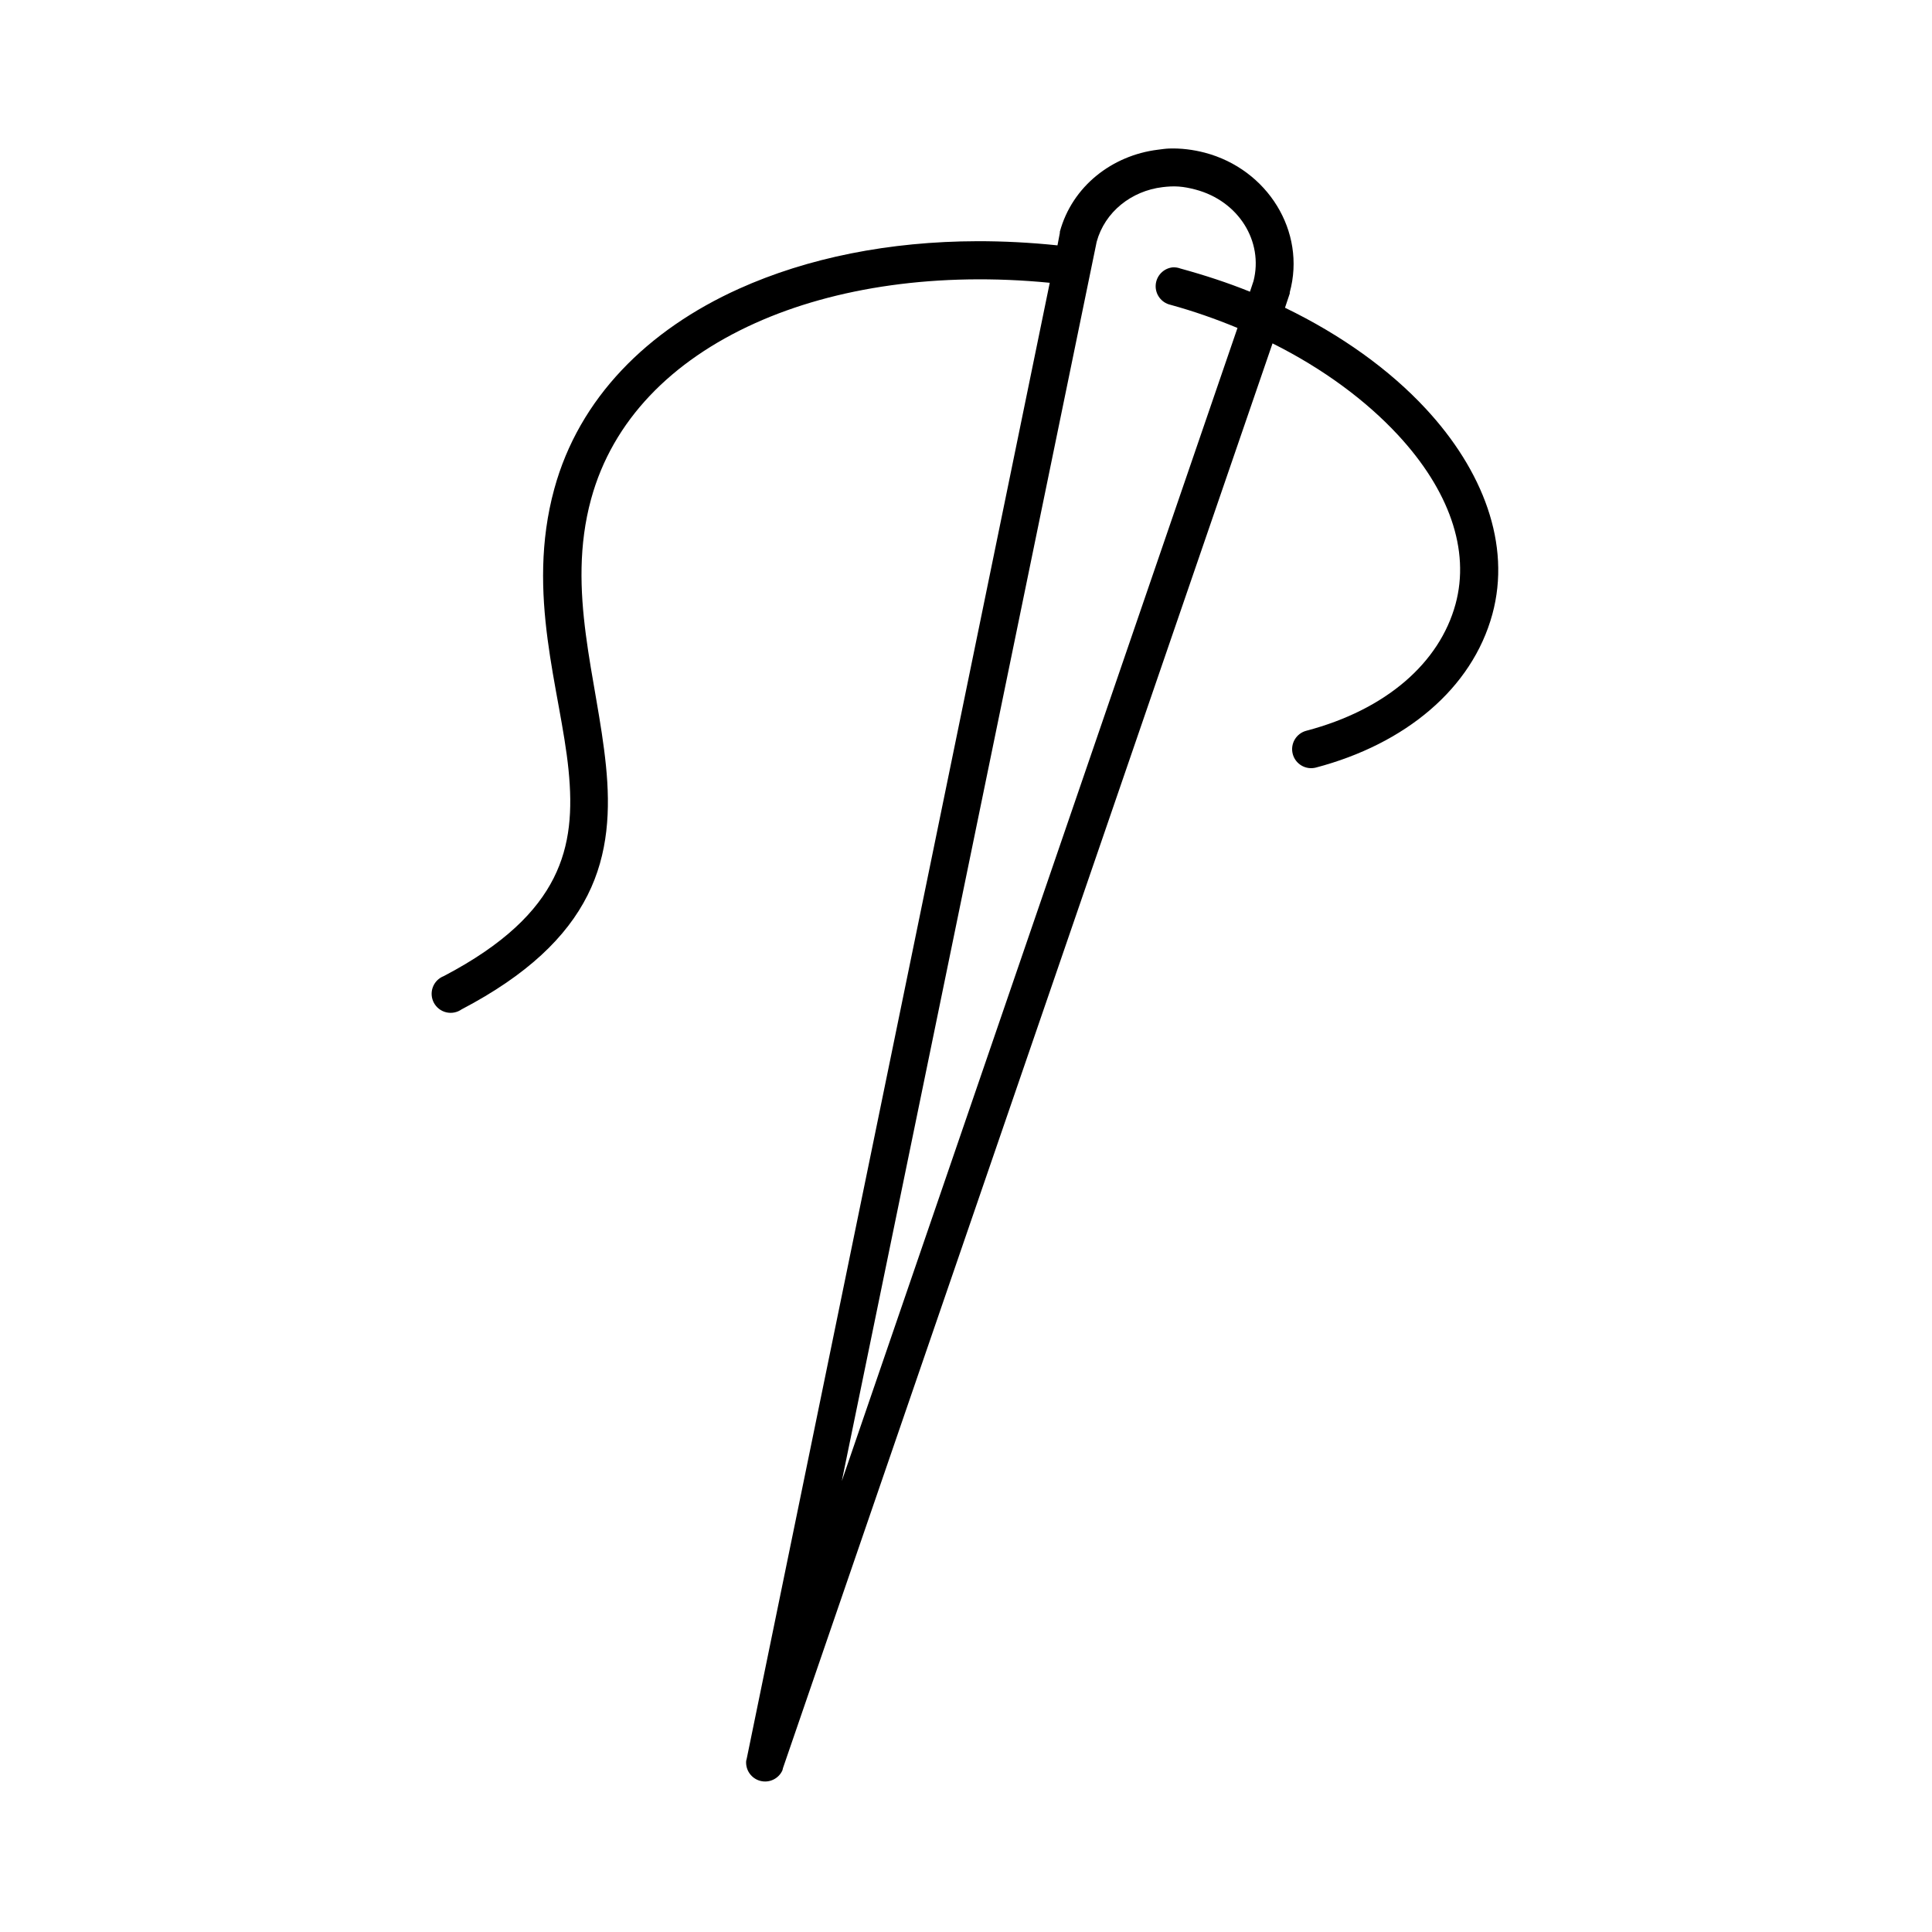
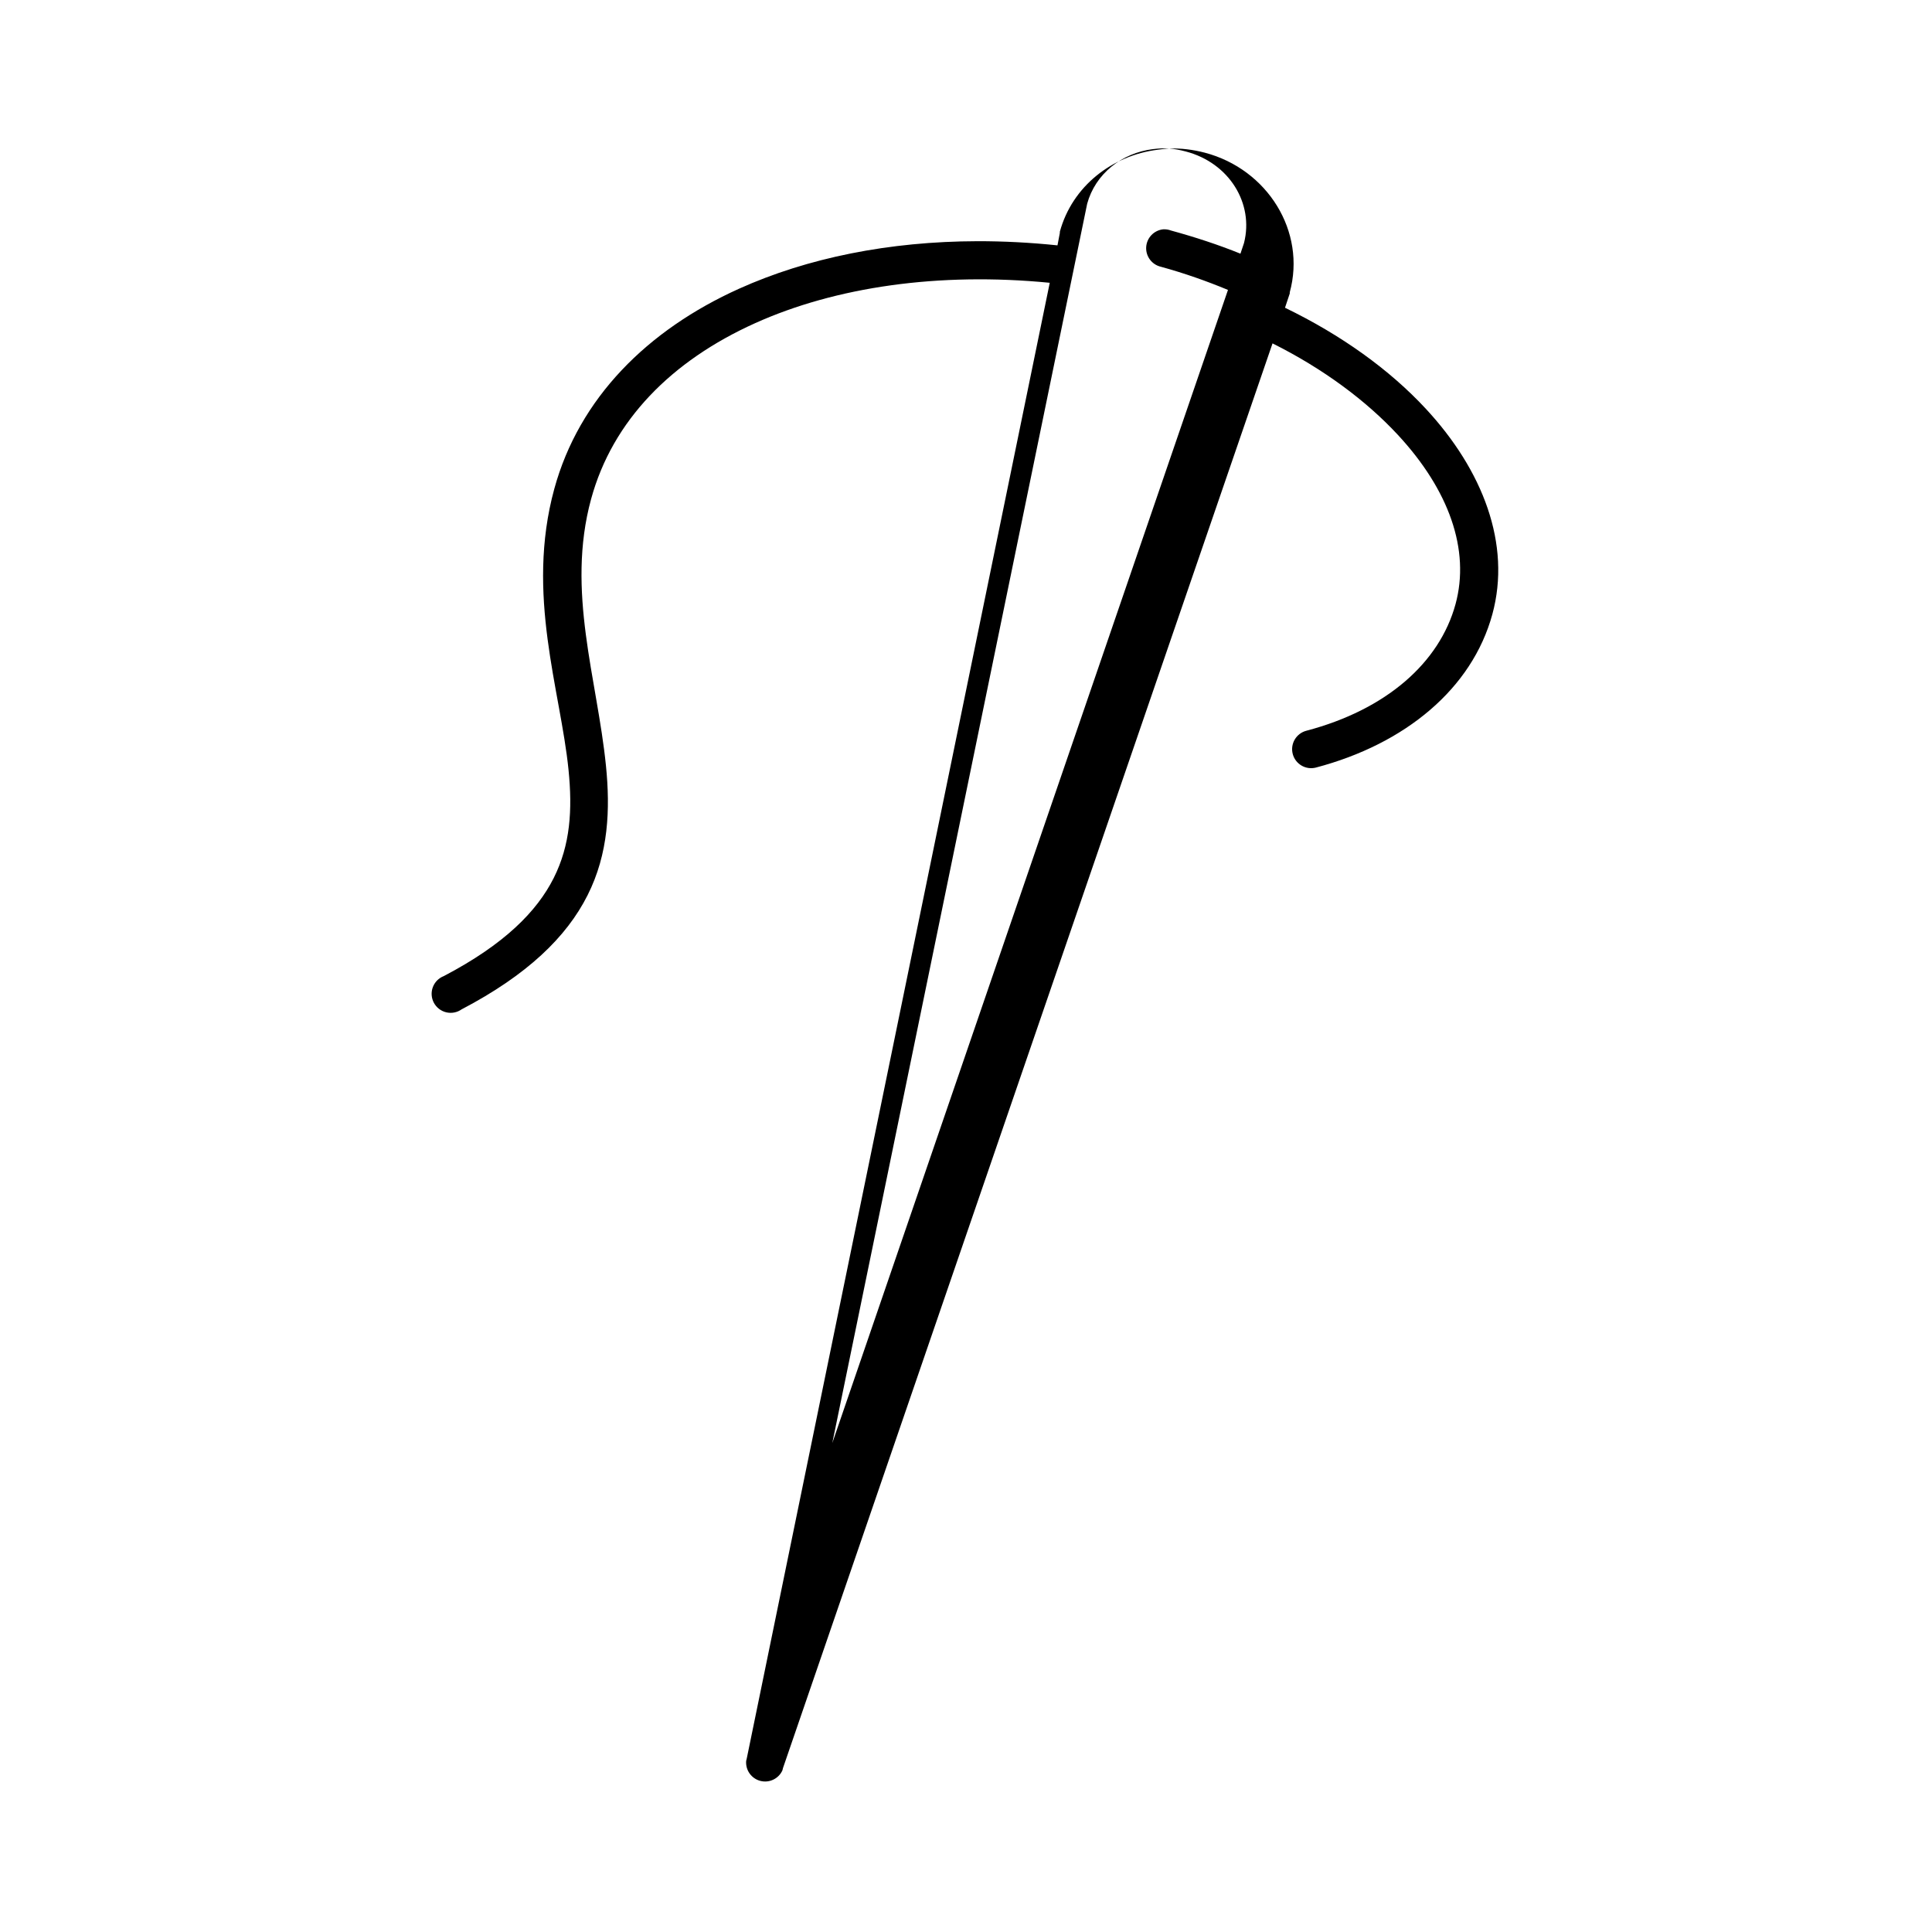
<svg xmlns="http://www.w3.org/2000/svg" fill="#000000" width="800px" height="800px" version="1.1" viewBox="144 144 512 512">
-   <path d="m453.84 183.36c-1.031 0.035-1.984 0.191-2.992 0.316-12.094 1.496-22.68 9.648-25.977 21.727-0.004 0.105-0.004 0.211 0 0.316l-0.629 3.305c-7.195-0.75-14.309-1.117-21.258-1.102-23.305 0.055-44.957 4.402-63.133 12.594-24.234 10.922-42.379 28.961-48.965 53.059-7.644 27.988 1.66 53.328 3.781 74.469 1.059 10.57 0.492 19.863-3.938 28.656-4.426 8.789-12.984 17.527-29.125 25.977-1.348 0.52-2.406 1.594-2.906 2.949-0.5 1.352-0.398 2.856 0.285 4.129 0.68 1.27 1.875 2.191 3.281 2.523 1.402 0.332 2.883 0.047 4.062-0.785 17.371-9.094 27.797-19.148 33.375-30.23 5.582-11.078 6.039-22.797 4.883-34.32-2.312-23.047-10.613-46.254-3.938-70.691 5.688-20.816 21.277-36.609 43.453-46.602 21.344-9.617 48.664-13.582 78.094-10.707l-80.297 391.08-0.156 0.629c-0.207 2.441 1.371 4.68 3.742 5.301 2.371 0.621 4.844-0.551 5.859-2.781l0.16-0.629 129.73-377.54c13.496 6.742 24.828 15.203 33.219 24.246 13.535 14.586 19.203 30.48 15.273 44.871-4.246 15.535-18.352 27.949-39.52 33.535-1.293 0.332-2.402 1.168-3.082 2.32-0.68 1.152-0.875 2.523-0.539 3.82 0.332 1.293 1.168 2.402 2.32 3.082s2.527 0.871 3.82 0.539c23.723-6.258 41.383-20.93 46.762-40.621 5.07-18.574-2.531-38.195-17.633-54.473-9.605-10.352-22.363-19.527-37.316-26.766l1.262-3.777c0.004-0.105 0.004-0.211 0-0.316 4.398-16.102-5.879-32.625-22.516-37-3.117-0.816-6.356-1.207-9.445-1.102zm2.519 10.078c1.453 0.102 2.949 0.402 4.406 0.785 11.551 3.035 18.09 13.805 15.43 24.246l-0.945 2.836c-5.863-2.375-12.012-4.383-18.418-6.141-0.656-0.246-1.352-0.352-2.047-0.316-2.449 0.254-4.359 2.238-4.516 4.695-0.152 2.453 1.488 4.664 3.883 5.223 6.234 1.711 12.133 3.797 17.793 6.141l-104.86 305.59 67.543-328.42c2.156-7.902 9.176-13.492 17.473-14.484 1.387-0.164 2.797-0.262 4.254-0.156z" />
+   <path d="m453.84 183.36c-1.031 0.035-1.984 0.191-2.992 0.316-12.094 1.496-22.68 9.648-25.977 21.727-0.004 0.105-0.004 0.211 0 0.316l-0.629 3.305c-7.195-0.75-14.309-1.117-21.258-1.102-23.305 0.055-44.957 4.402-63.133 12.594-24.234 10.922-42.379 28.961-48.965 53.059-7.644 27.988 1.66 53.328 3.781 74.469 1.059 10.57 0.492 19.863-3.938 28.656-4.426 8.789-12.984 17.527-29.125 25.977-1.348 0.52-2.406 1.594-2.906 2.949-0.5 1.352-0.398 2.856 0.285 4.129 0.68 1.27 1.875 2.191 3.281 2.523 1.402 0.332 2.883 0.047 4.062-0.785 17.371-9.094 27.797-19.148 33.375-30.23 5.582-11.078 6.039-22.797 4.883-34.32-2.312-23.047-10.613-46.254-3.938-70.691 5.688-20.816 21.277-36.609 43.453-46.602 21.344-9.617 48.664-13.582 78.094-10.707l-80.297 391.08-0.156 0.629c-0.207 2.441 1.371 4.68 3.742 5.301 2.371 0.621 4.844-0.551 5.859-2.781l0.16-0.629 129.73-377.54c13.496 6.742 24.828 15.203 33.219 24.246 13.535 14.586 19.203 30.48 15.273 44.871-4.246 15.535-18.352 27.949-39.52 33.535-1.293 0.332-2.402 1.168-3.082 2.32-0.68 1.152-0.875 2.523-0.539 3.82 0.332 1.293 1.168 2.402 2.32 3.082s2.527 0.871 3.82 0.539c23.723-6.258 41.383-20.93 46.762-40.621 5.07-18.574-2.531-38.195-17.633-54.473-9.605-10.352-22.363-19.527-37.316-26.766l1.262-3.777c0.004-0.105 0.004-0.211 0-0.316 4.398-16.102-5.879-32.625-22.516-37-3.117-0.816-6.356-1.207-9.445-1.102zc1.453 0.102 2.949 0.402 4.406 0.785 11.551 3.035 18.09 13.805 15.43 24.246l-0.945 2.836c-5.863-2.375-12.012-4.383-18.418-6.141-0.656-0.246-1.352-0.352-2.047-0.316-2.449 0.254-4.359 2.238-4.516 4.695-0.152 2.453 1.488 4.664 3.883 5.223 6.234 1.711 12.133 3.797 17.793 6.141l-104.86 305.59 67.543-328.42c2.156-7.902 9.176-13.492 17.473-14.484 1.387-0.164 2.797-0.262 4.254-0.156z" />
</svg>